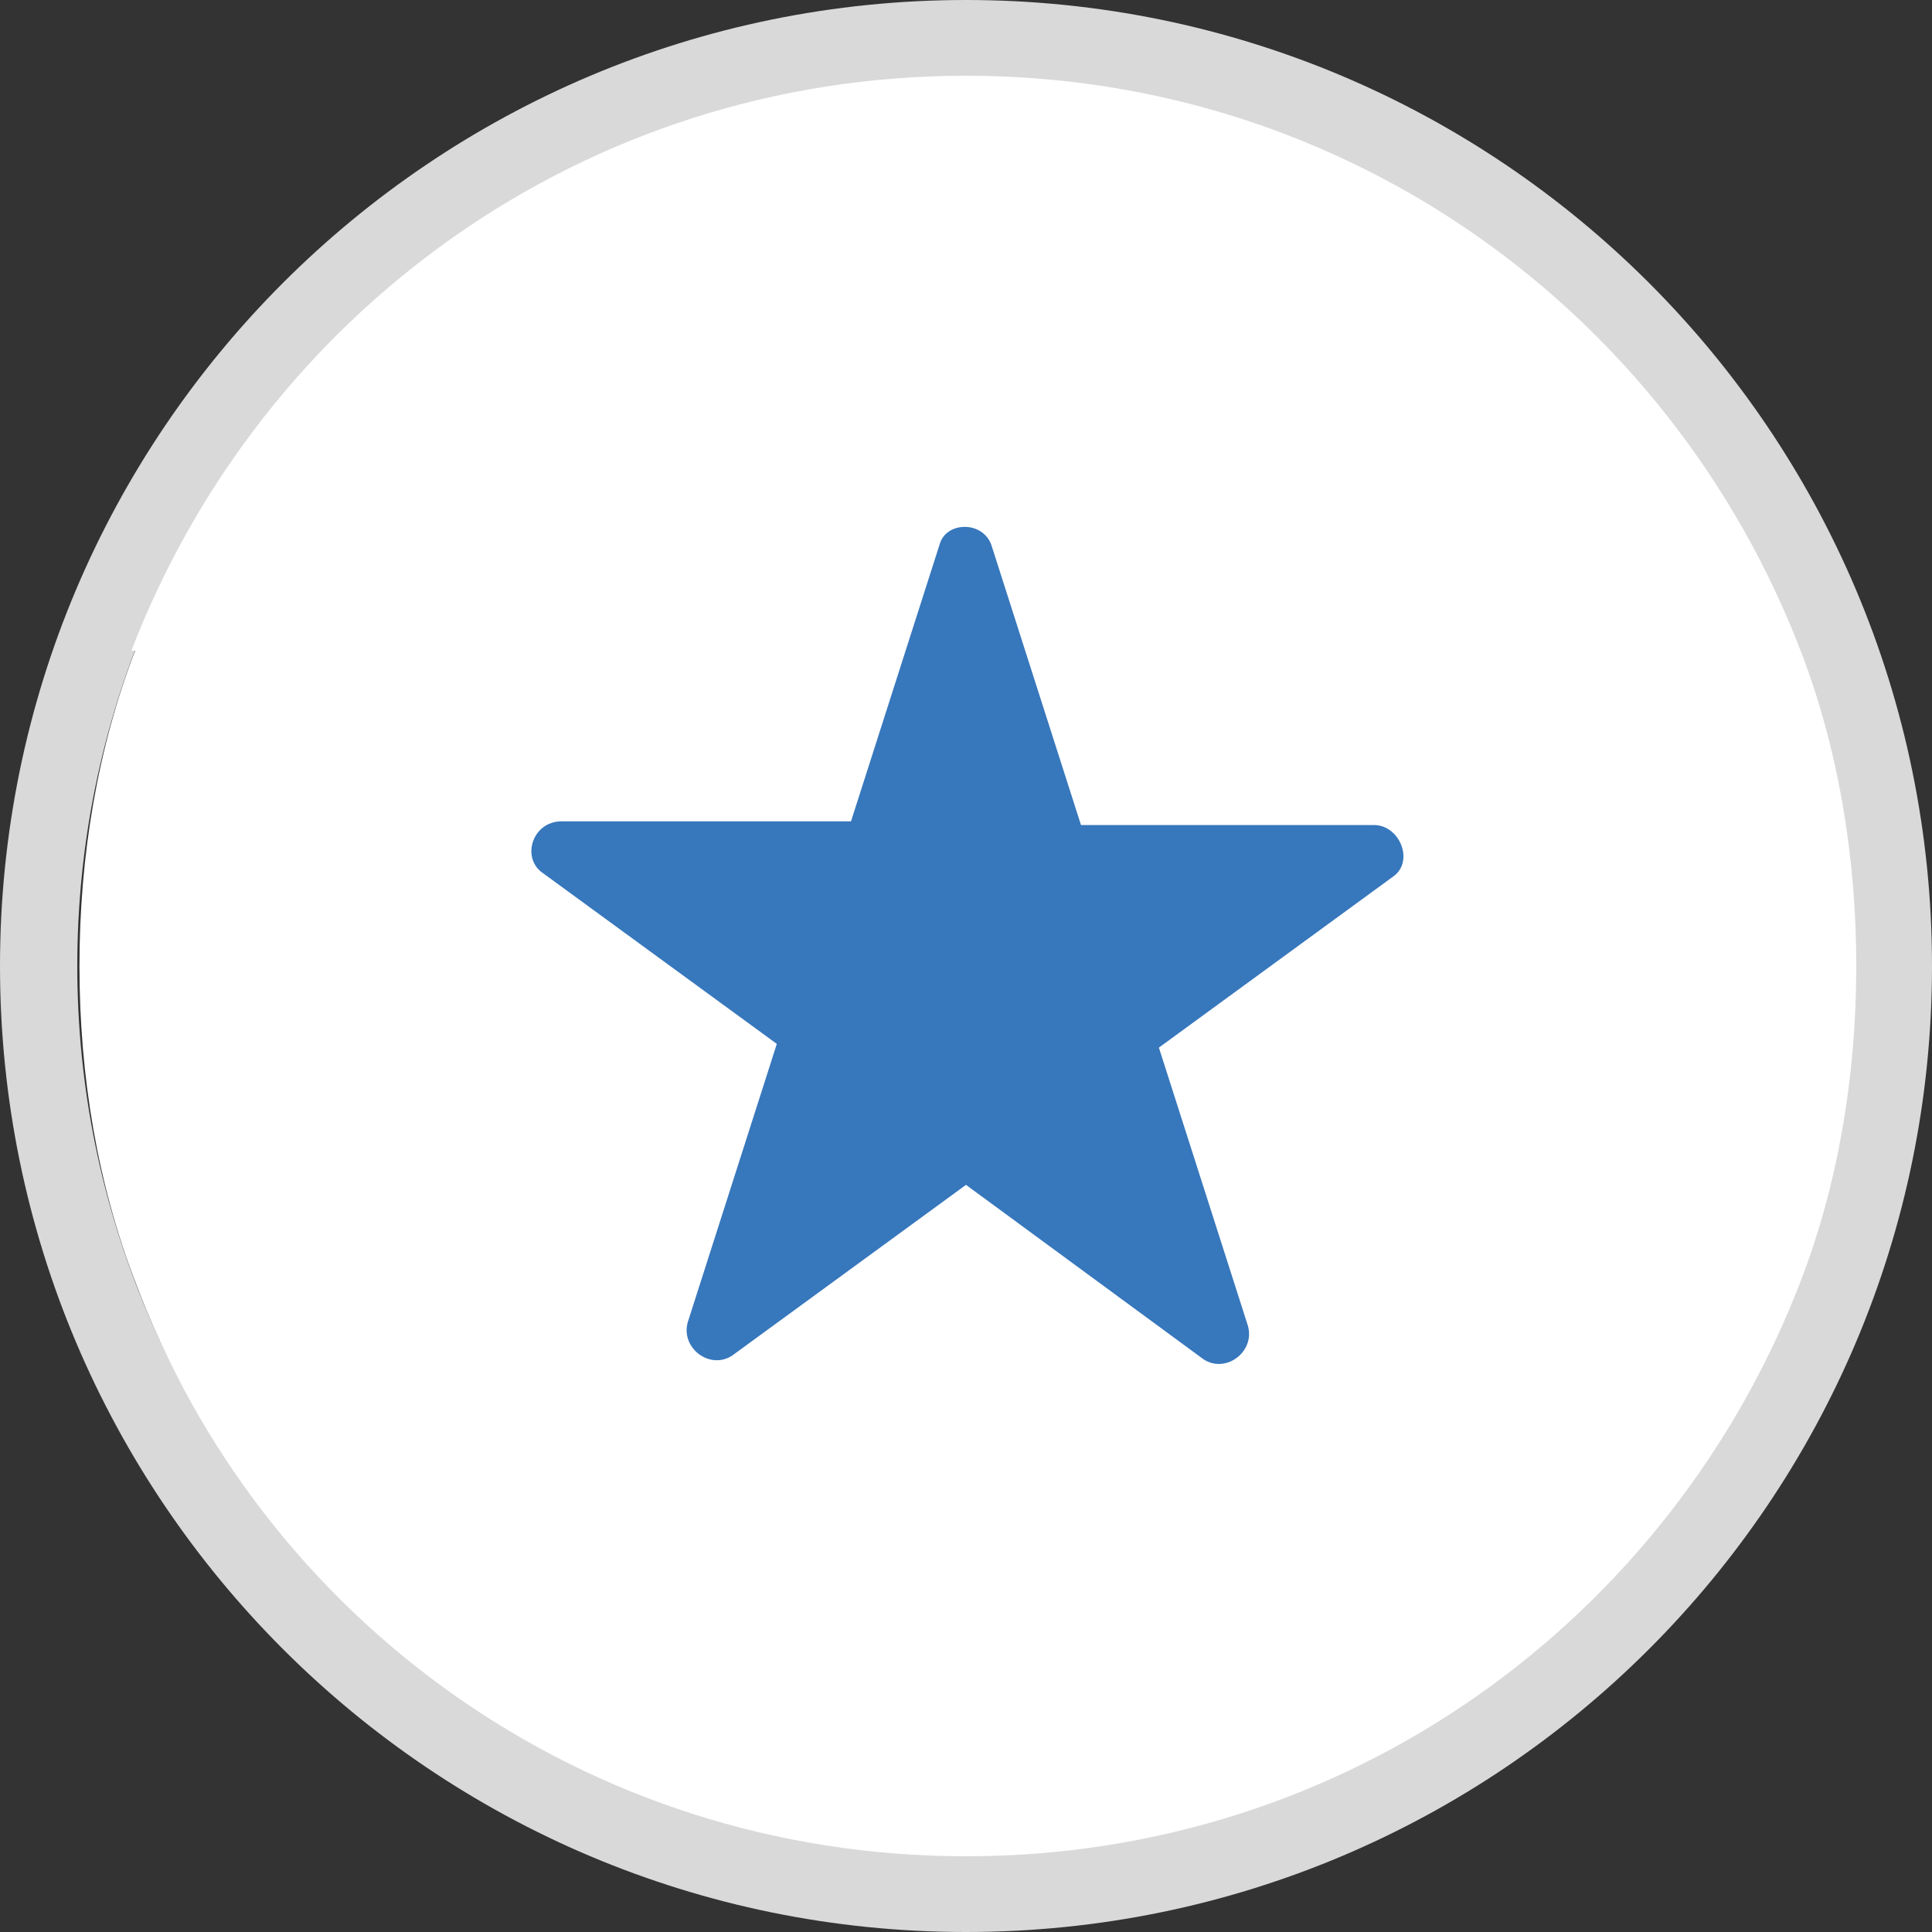
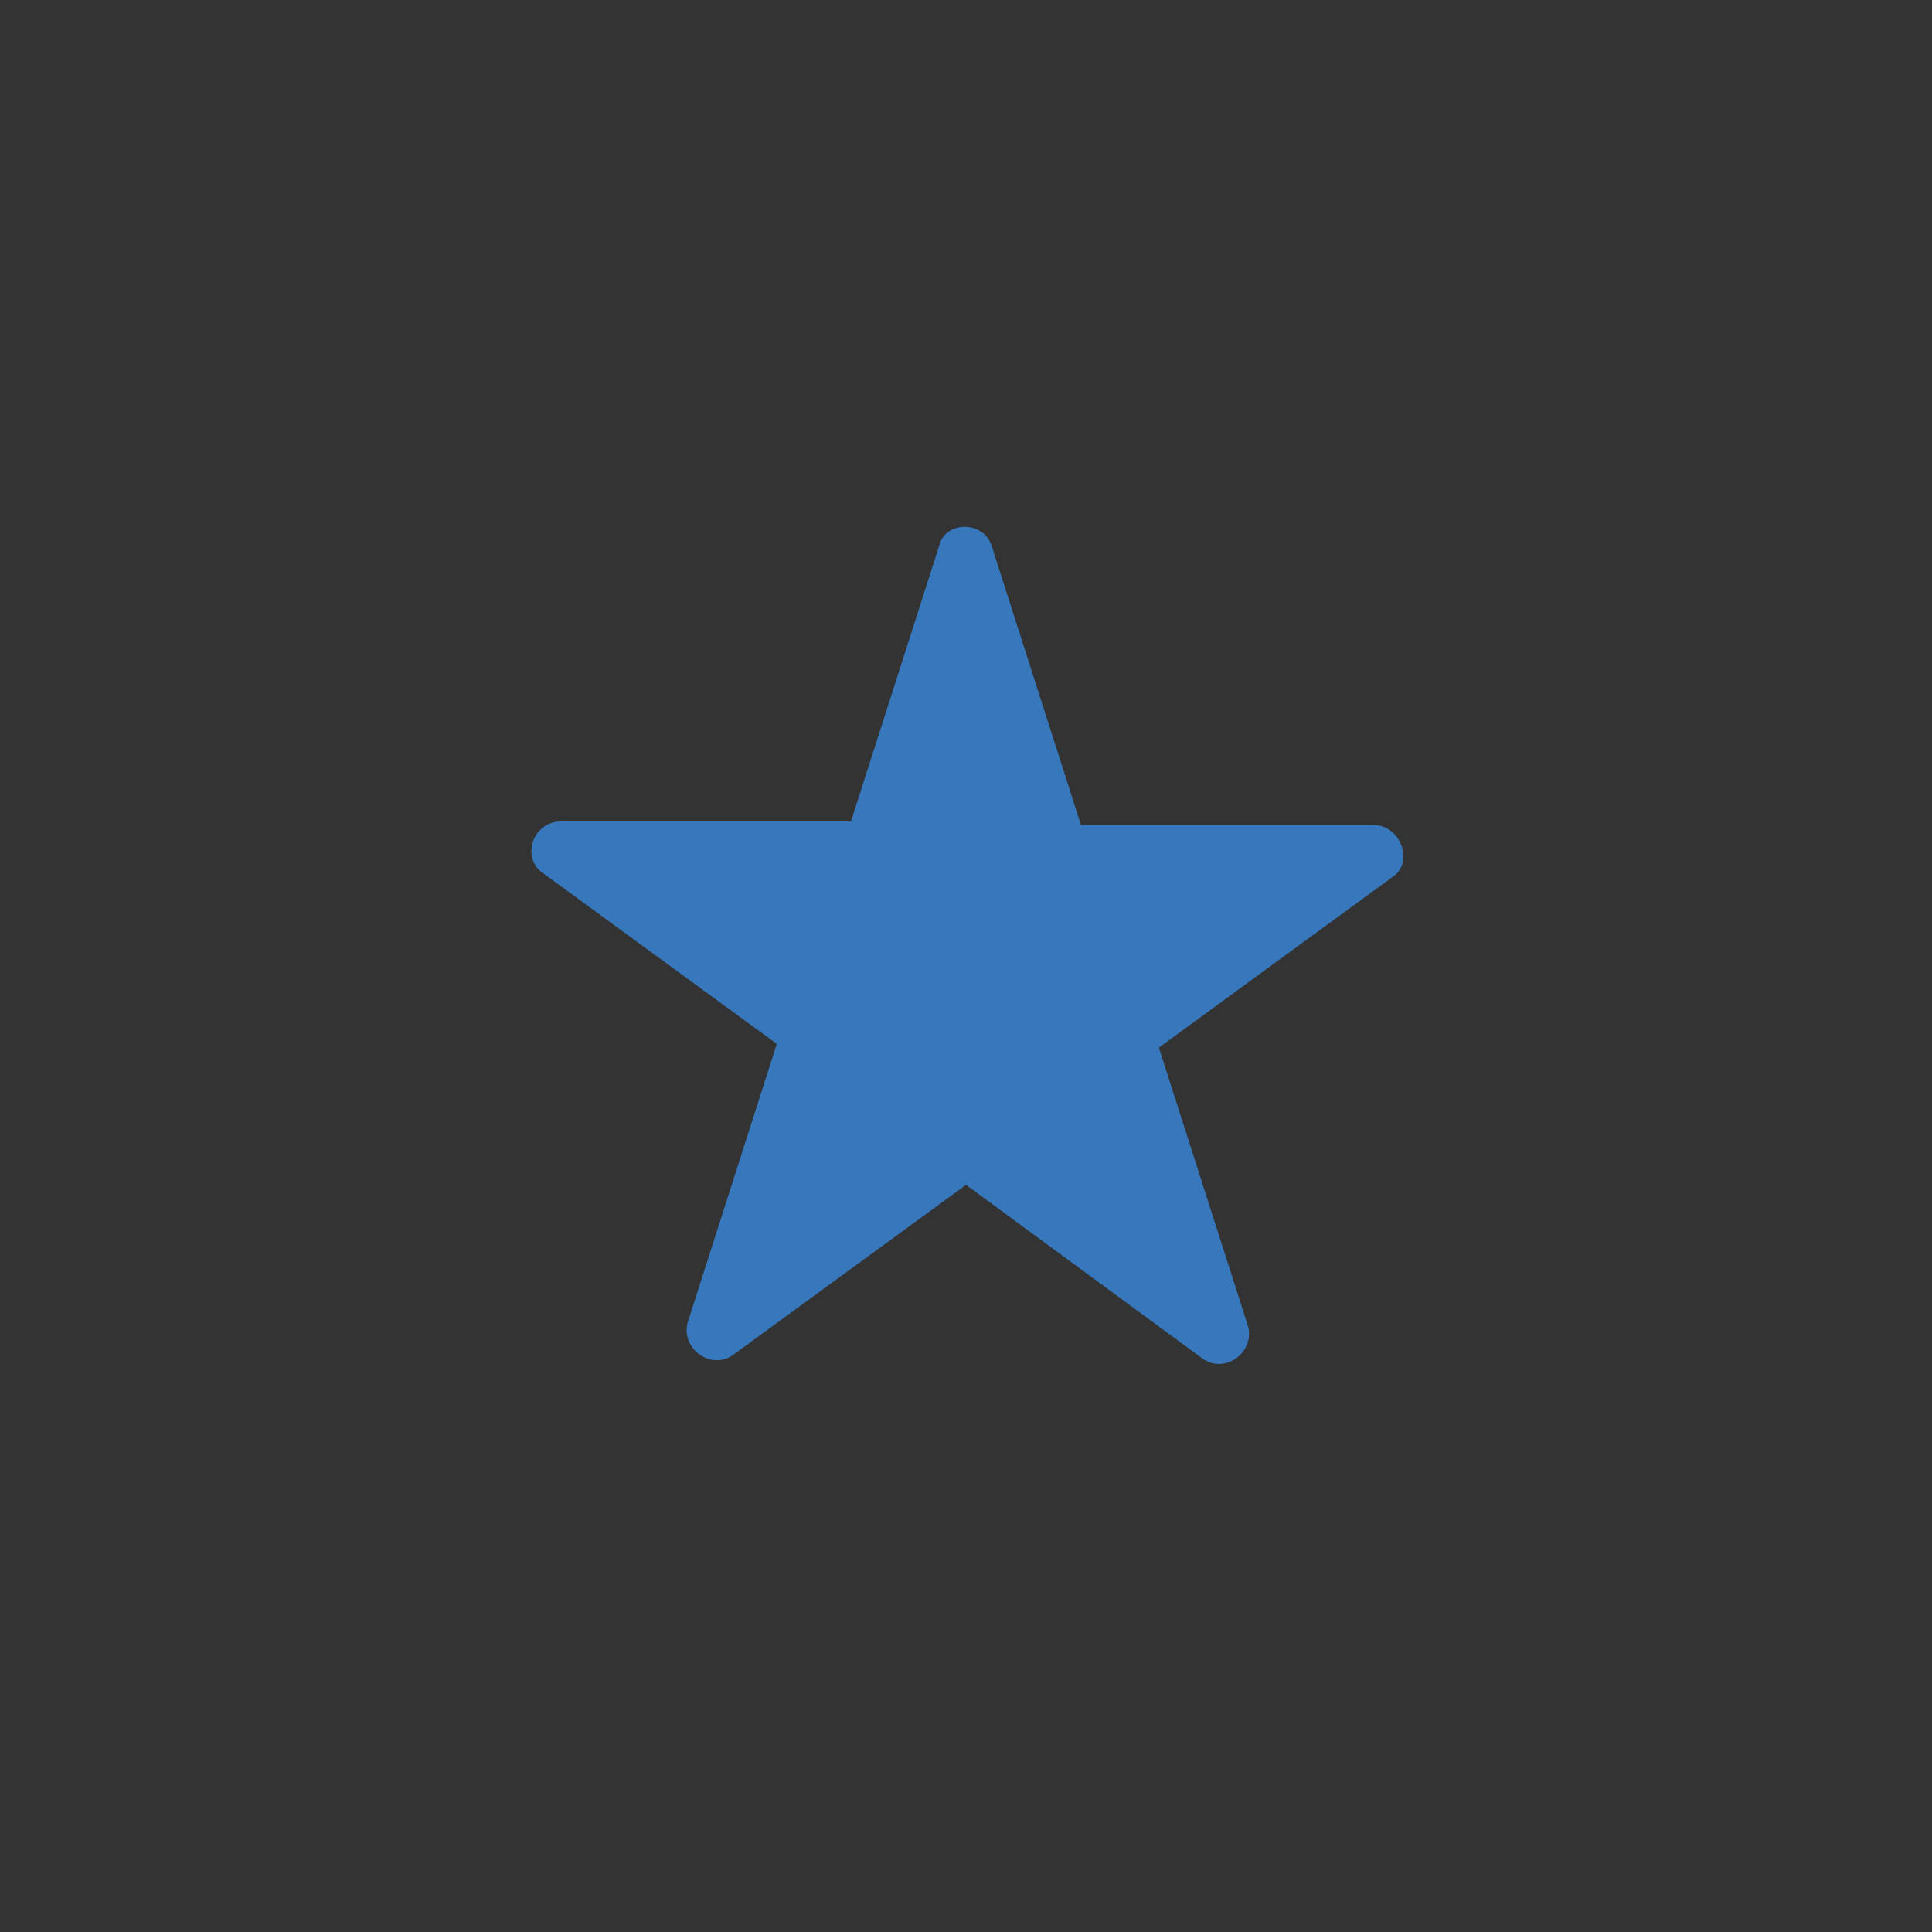
<svg xmlns="http://www.w3.org/2000/svg" width="50" height="50" viewBox="0 0 50 50" fill="none">
  <rect x="0" y="0" width="50" height="50" fill="#333333" stroke="none" />
-   <path d="M1 25C1 11.745 11.745 1 25 1C38.255 1 49 11.745 49 25C49 38.255 38.255 49 25 49C11.745 49 1 38.255 1 25Z" stroke="#D9D9D9" stroke-width="2" />
-   <path d="M46.6 16.84C43.24 8.104 34.888 1.96 25 1.96C15.112 1.96 6.76 8.104 3.4 16.84H3.496C2.536 19.336 2.056 22.12 2.056 25C2.056 27.88 2.536 30.664 3.496 33.16C6.76 41.896 15.112 48.04 25 48.04C34.888 48.04 43.24 41.896 46.6 33.16C47.56 30.664 48.04 27.88 48.04 25C48.04 22.12 47.56 19.336 46.6 16.84Z" fill="white" />
  <path d="M25.672 14.152L27.976 21.352H35.56C36.232 21.352 36.616 22.312 36.04 22.696L29.992 27.112L32.296 34.312C32.488 34.984 31.72 35.56 31.144 35.176L25 30.664L18.952 35.08C18.376 35.464 17.608 34.888 17.8 34.216L20.104 27.016L14.056 22.6C13.48 22.216 13.768 21.256 14.536 21.256H22.024L24.328 14.056C24.52 13.48 25.48 13.48 25.672 14.152Z" fill="#3777BC" />
</svg>